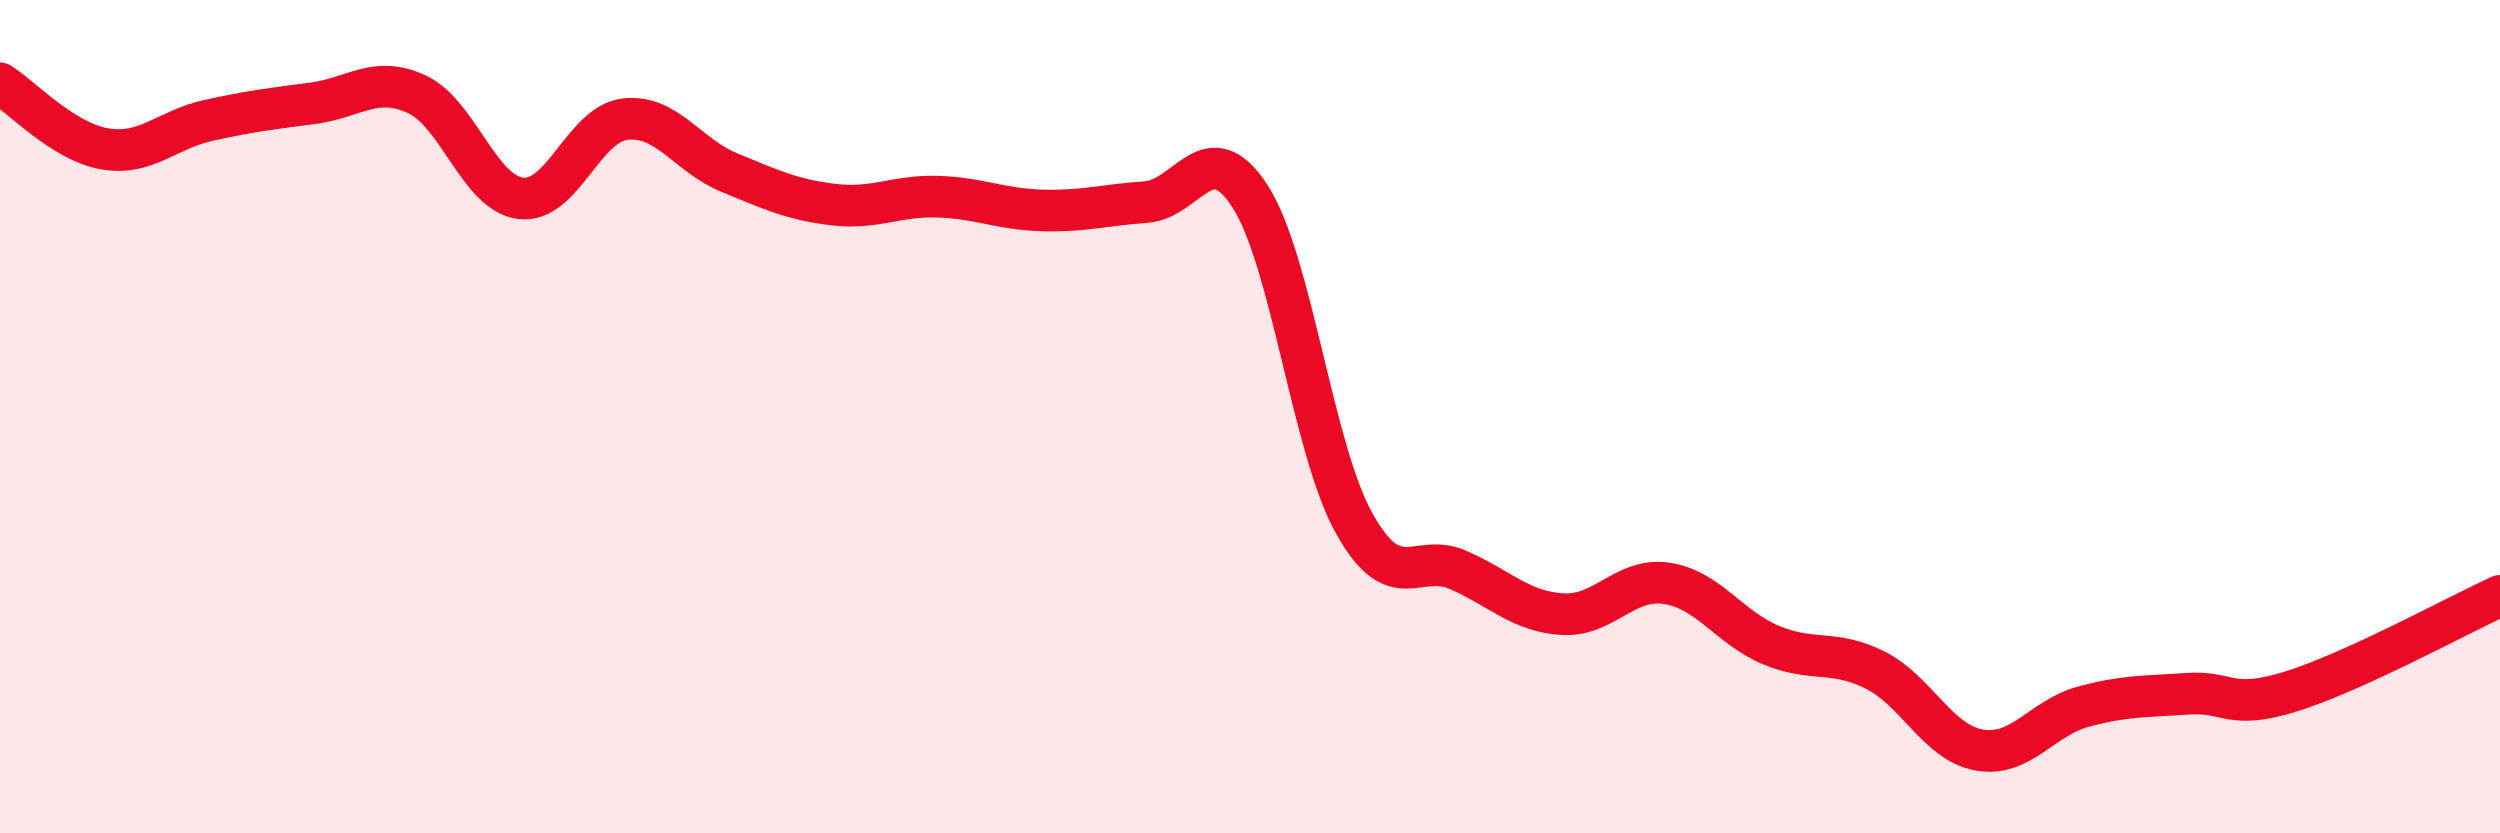
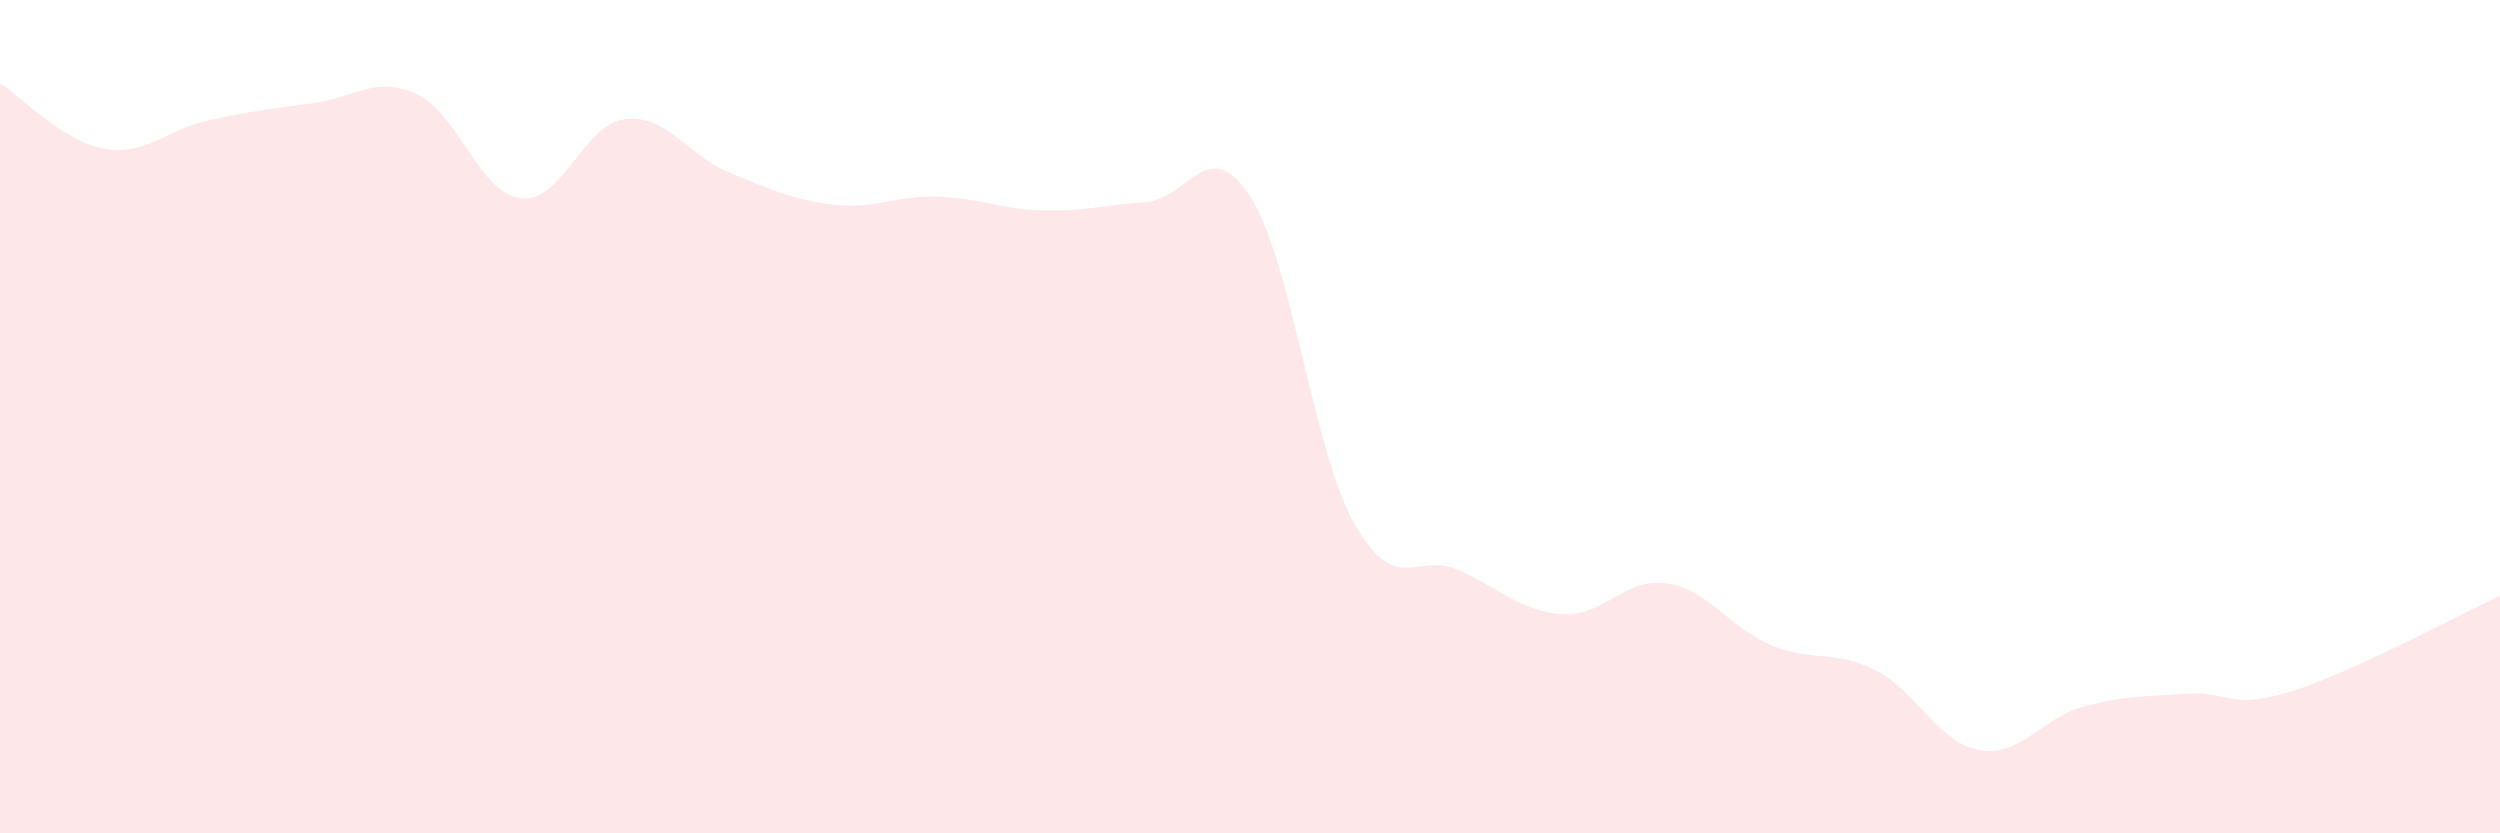
<svg xmlns="http://www.w3.org/2000/svg" width="60" height="20" viewBox="0 0 60 20">
  <path d="M 0,2 C 0.5,2.31 1.5,3.39 2.5,3.57 C 3.5,3.75 4,3.11 5,2.89 C 6,2.67 6.5,2.61 7.5,2.48 C 8.5,2.35 9,1.8 10,2.26 C 11,2.72 11.5,4.64 12.5,4.76 C 13.5,4.88 14,2.98 15,2.86 C 16,2.74 16.5,3.73 17.5,4.14 C 18.5,4.55 19,4.79 20,4.91 C 21,5.03 21.5,4.69 22.5,4.72 C 23.5,4.75 24,5.02 25,5.05 C 26,5.08 26.5,4.92 27.5,4.85 C 28.5,4.78 29,3.17 30,4.71 C 31,6.25 31.5,10.77 32.5,12.56 C 33.5,14.35 34,13.24 35,13.68 C 36,14.12 36.5,14.68 37.5,14.74 C 38.5,14.8 39,13.85 40,14 C 41,14.15 41.5,15.06 42.5,15.48 C 43.5,15.9 44,15.58 45,16.08 C 46,16.58 46.5,17.82 47.5,18 C 48.5,18.18 49,17.23 50,16.96 C 51,16.69 51.5,16.72 52.5,16.65 C 53.5,16.58 53.5,17.06 55,16.59 C 56.5,16.12 59,14.76 60,14.3L60 20L0 20Z" fill="#EB0A25" opacity="0.1" stroke-linecap="round" stroke-linejoin="round" />
-   <path d="M 0,2 C 0.5,2.31 1.5,3.39 2.5,3.57 C 3.5,3.75 4,3.11 5,2.89 C 6,2.67 6.5,2.61 7.5,2.48 C 8.5,2.35 9,1.8 10,2.26 C 11,2.72 11.5,4.64 12.5,4.76 C 13.5,4.88 14,2.98 15,2.86 C 16,2.74 16.5,3.73 17.5,4.14 C 18.5,4.55 19,4.79 20,4.91 C 21,5.03 21.5,4.69 22.5,4.72 C 23.5,4.75 24,5.02 25,5.05 C 26,5.08 26.5,4.92 27.5,4.85 C 28.5,4.78 29,3.17 30,4.71 C 31,6.25 31.5,10.77 32.5,12.56 C 33.5,14.35 34,13.24 35,13.68 C 36,14.12 36.5,14.68 37.5,14.74 C 38.5,14.8 39,13.85 40,14 C 41,14.15 41.5,15.06 42.5,15.48 C 43.5,15.9 44,15.58 45,16.08 C 46,16.58 46.5,17.82 47.5,18 C 48.5,18.18 49,17.23 50,16.96 C 51,16.69 51.5,16.72 52.5,16.65 C 53.5,16.58 53.5,17.06 55,16.59 C 56.5,16.12 59,14.76 60,14.3" stroke="#EB0A25" stroke-width="1" fill="none" stroke-linecap="round" stroke-linejoin="round" />
</svg>